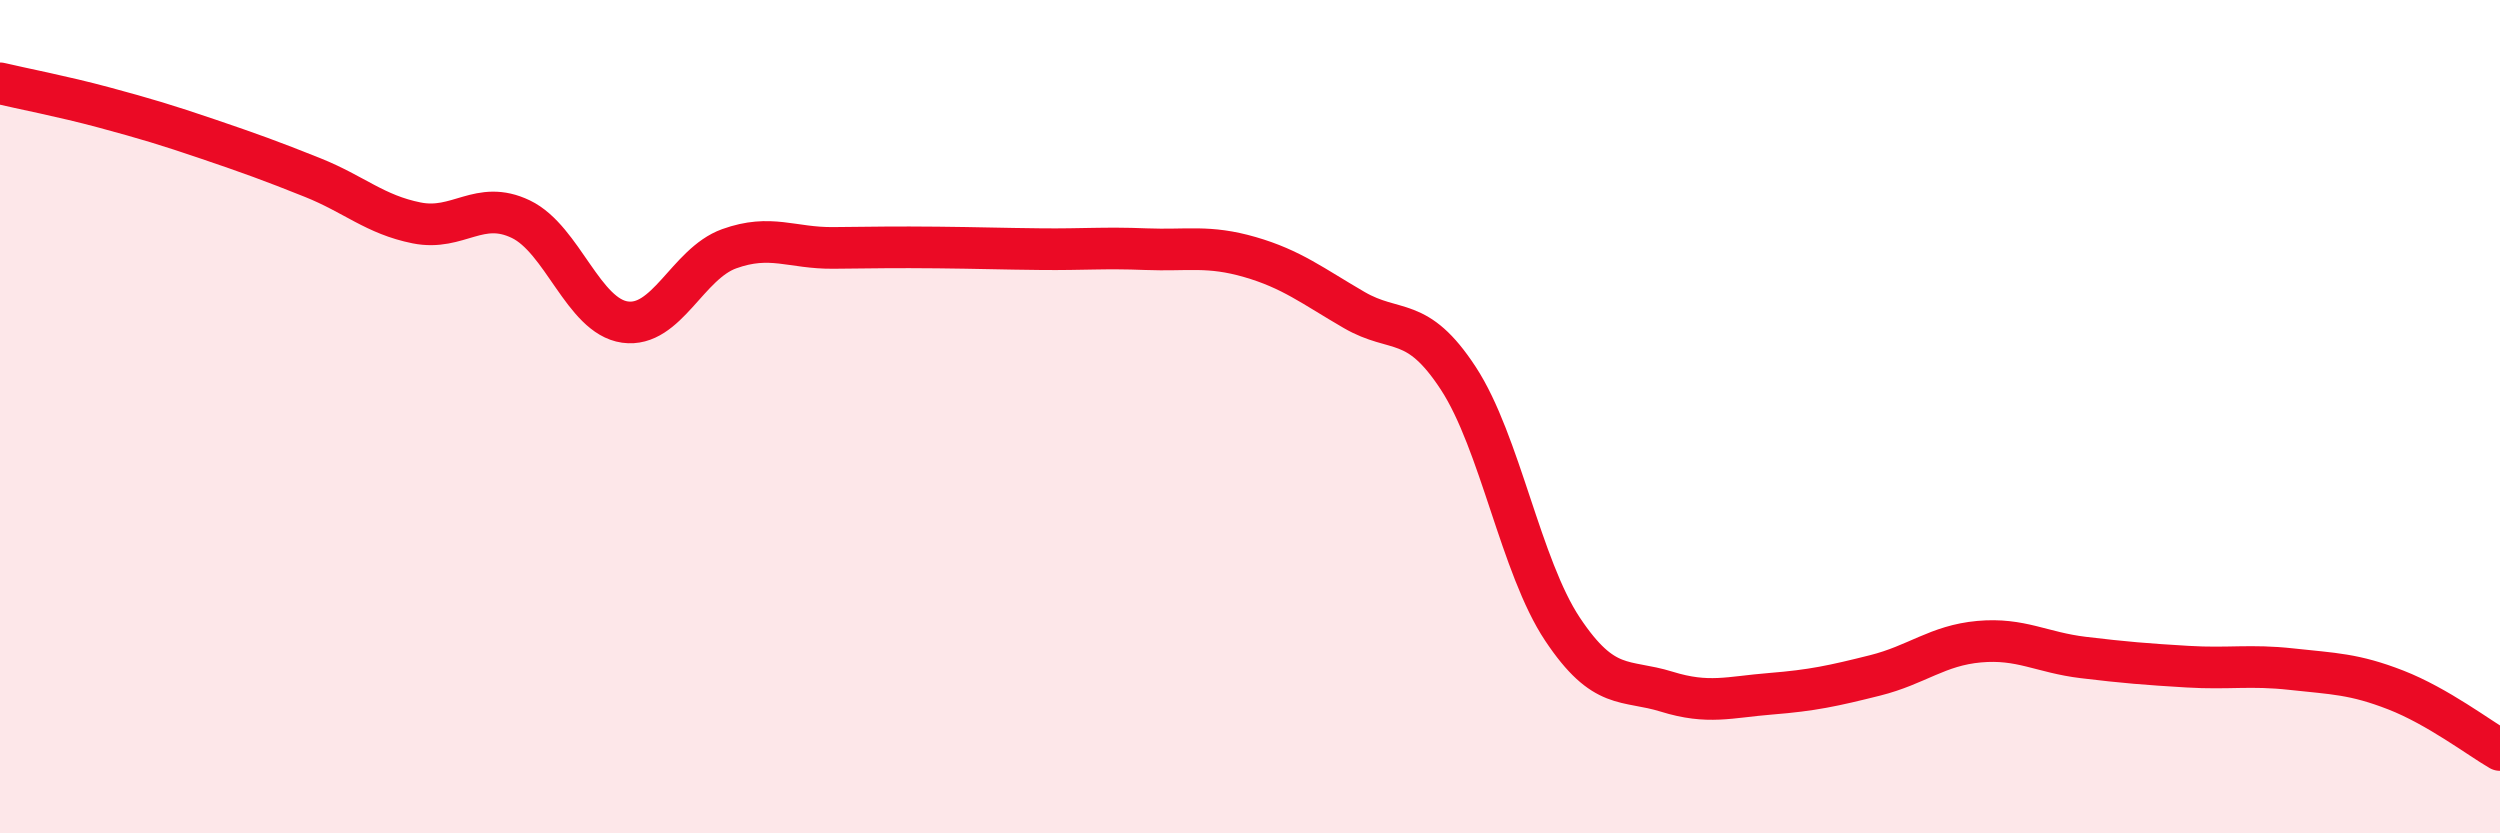
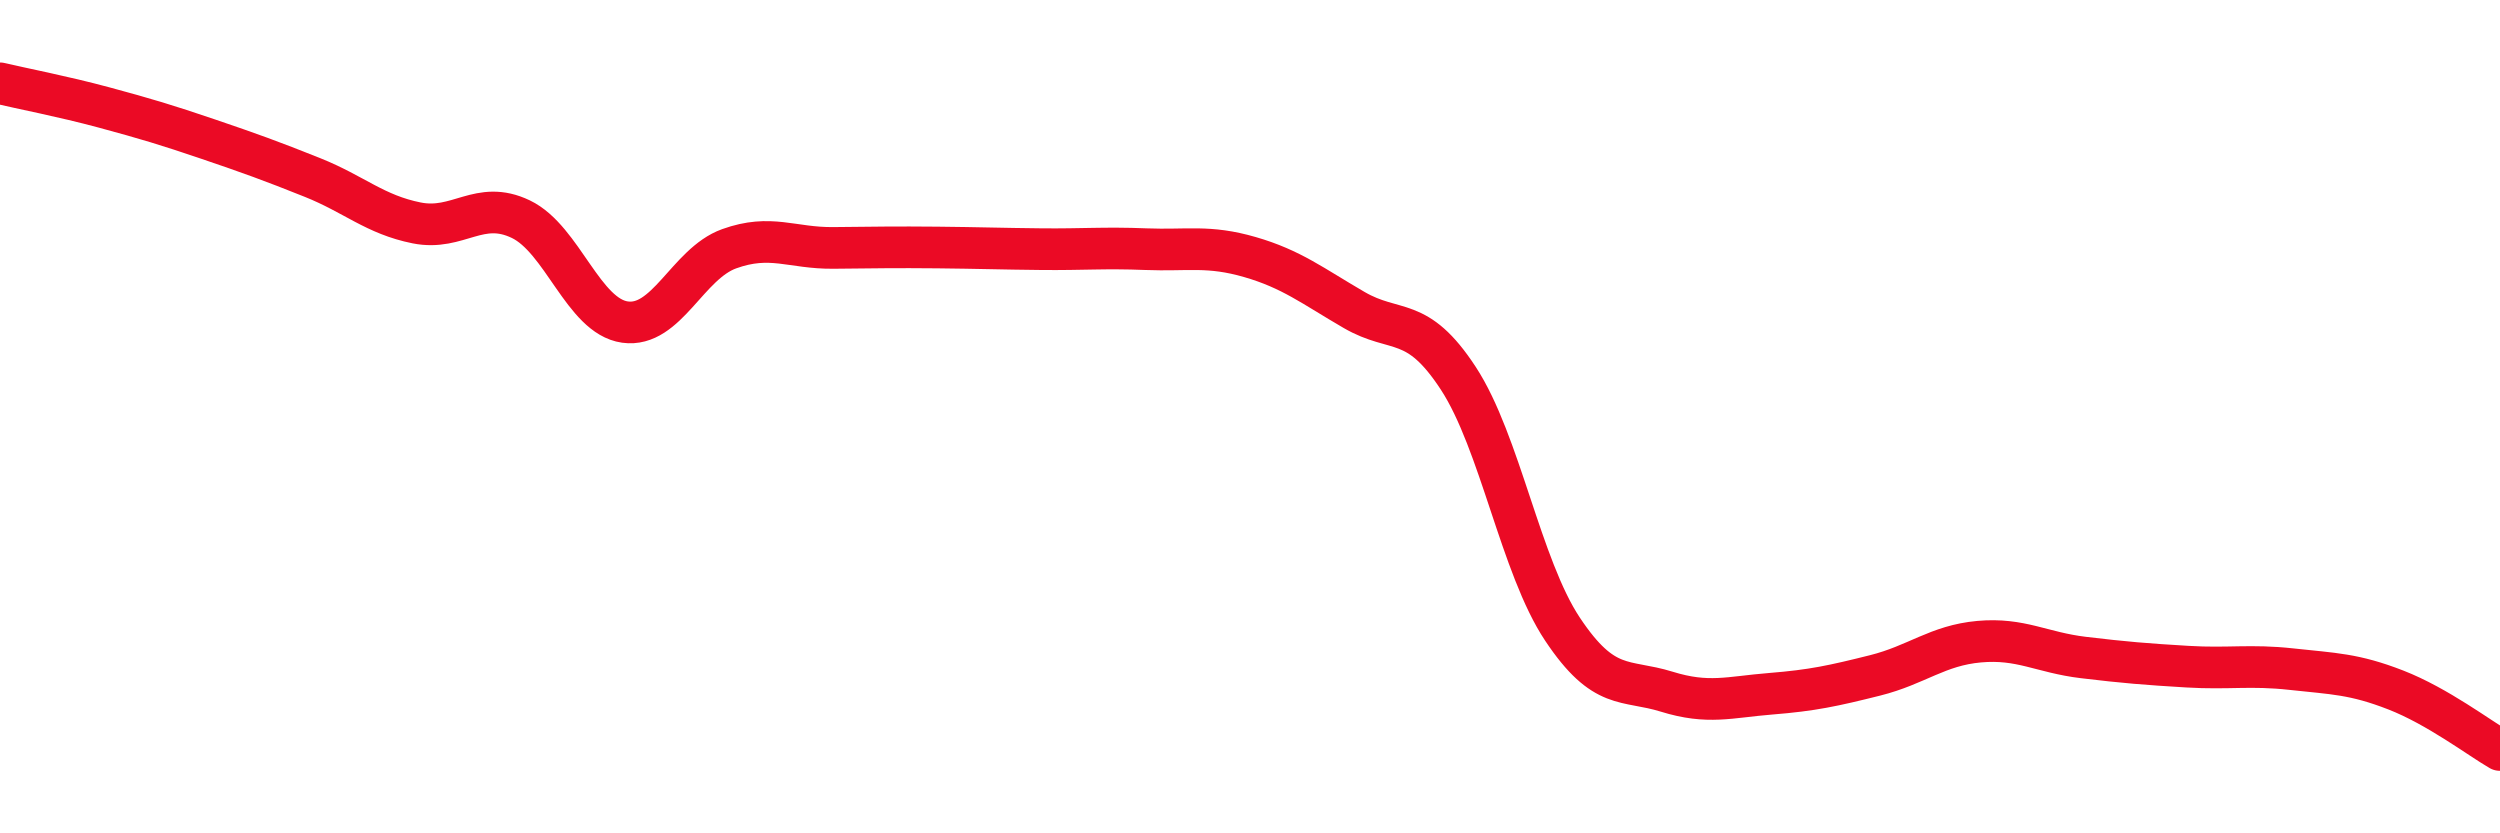
<svg xmlns="http://www.w3.org/2000/svg" width="60" height="20" viewBox="0 0 60 20">
-   <path d="M 0,2 C 0.5,2.12 1.5,2.31 2.5,2.58 C 3.5,2.85 4,3 5,3.34 C 6,3.68 6.5,3.86 7.5,4.26 C 8.5,4.66 9,5.15 10,5.35 C 11,5.55 11.5,4.78 12.5,5.26 C 13.5,5.74 14,7.59 15,7.73 C 16,7.87 16.5,6.33 17.5,5.97 C 18.5,5.61 19,5.96 20,5.95 C 21,5.94 21.5,5.93 22.5,5.94 C 23.5,5.95 24,5.97 25,5.98 C 26,5.99 26.5,5.94 27.5,5.98 C 28.5,6.02 29,5.88 30,6.17 C 31,6.46 31.5,6.86 32.5,7.44 C 33.5,8.02 34,7.55 35,9.08 C 36,10.61 36.5,13.6 37.5,15.1 C 38.5,16.6 39,16.29 40,16.6 C 41,16.91 41.5,16.73 42.5,16.65 C 43.5,16.57 44,16.46 45,16.21 C 46,15.96 46.5,15.49 47.5,15.4 C 48.5,15.31 49,15.66 50,15.78 C 51,15.9 51.5,15.94 52.5,16 C 53.5,16.06 54,15.95 55,16.06 C 56,16.17 56.5,16.17 57.5,16.56 C 58.5,16.95 59.5,17.71 60,18L60 20L0 20Z" fill="#EB0A25" opacity="0.1" stroke-linecap="round" stroke-linejoin="round" />
  <path d="M 0,2 C 0.5,2.12 1.5,2.31 2.5,2.58 C 3.5,2.85 4,3 5,3.34 C 6,3.68 6.5,3.86 7.5,4.26 C 8.5,4.66 9,5.15 10,5.35 C 11,5.55 11.5,4.78 12.5,5.26 C 13.5,5.74 14,7.59 15,7.73 C 16,7.87 16.5,6.33 17.5,5.97 C 18.5,5.61 19,5.96 20,5.95 C 21,5.94 21.5,5.93 22.5,5.94 C 23.5,5.95 24,5.97 25,5.98 C 26,5.99 26.5,5.94 27.5,5.98 C 28.5,6.02 29,5.88 30,6.17 C 31,6.46 31.5,6.86 32.5,7.44 C 33.5,8.02 34,7.55 35,9.08 C 36,10.61 36.5,13.6 37.5,15.1 C 38.5,16.6 39,16.29 40,16.6 C 41,16.91 41.5,16.73 42.5,16.65 C 43.5,16.57 44,16.46 45,16.21 C 46,15.96 46.5,15.49 47.5,15.4 C 48.5,15.31 49,15.66 50,15.78 C 51,15.9 51.5,15.94 52.5,16 C 53.5,16.06 54,15.95 55,16.06 C 56,16.17 56.5,16.17 57.5,16.56 C 58.5,16.95 59.5,17.71 60,18" stroke="#EB0A25" stroke-width="1" fill="none" stroke-linecap="round" stroke-linejoin="round" />
</svg>